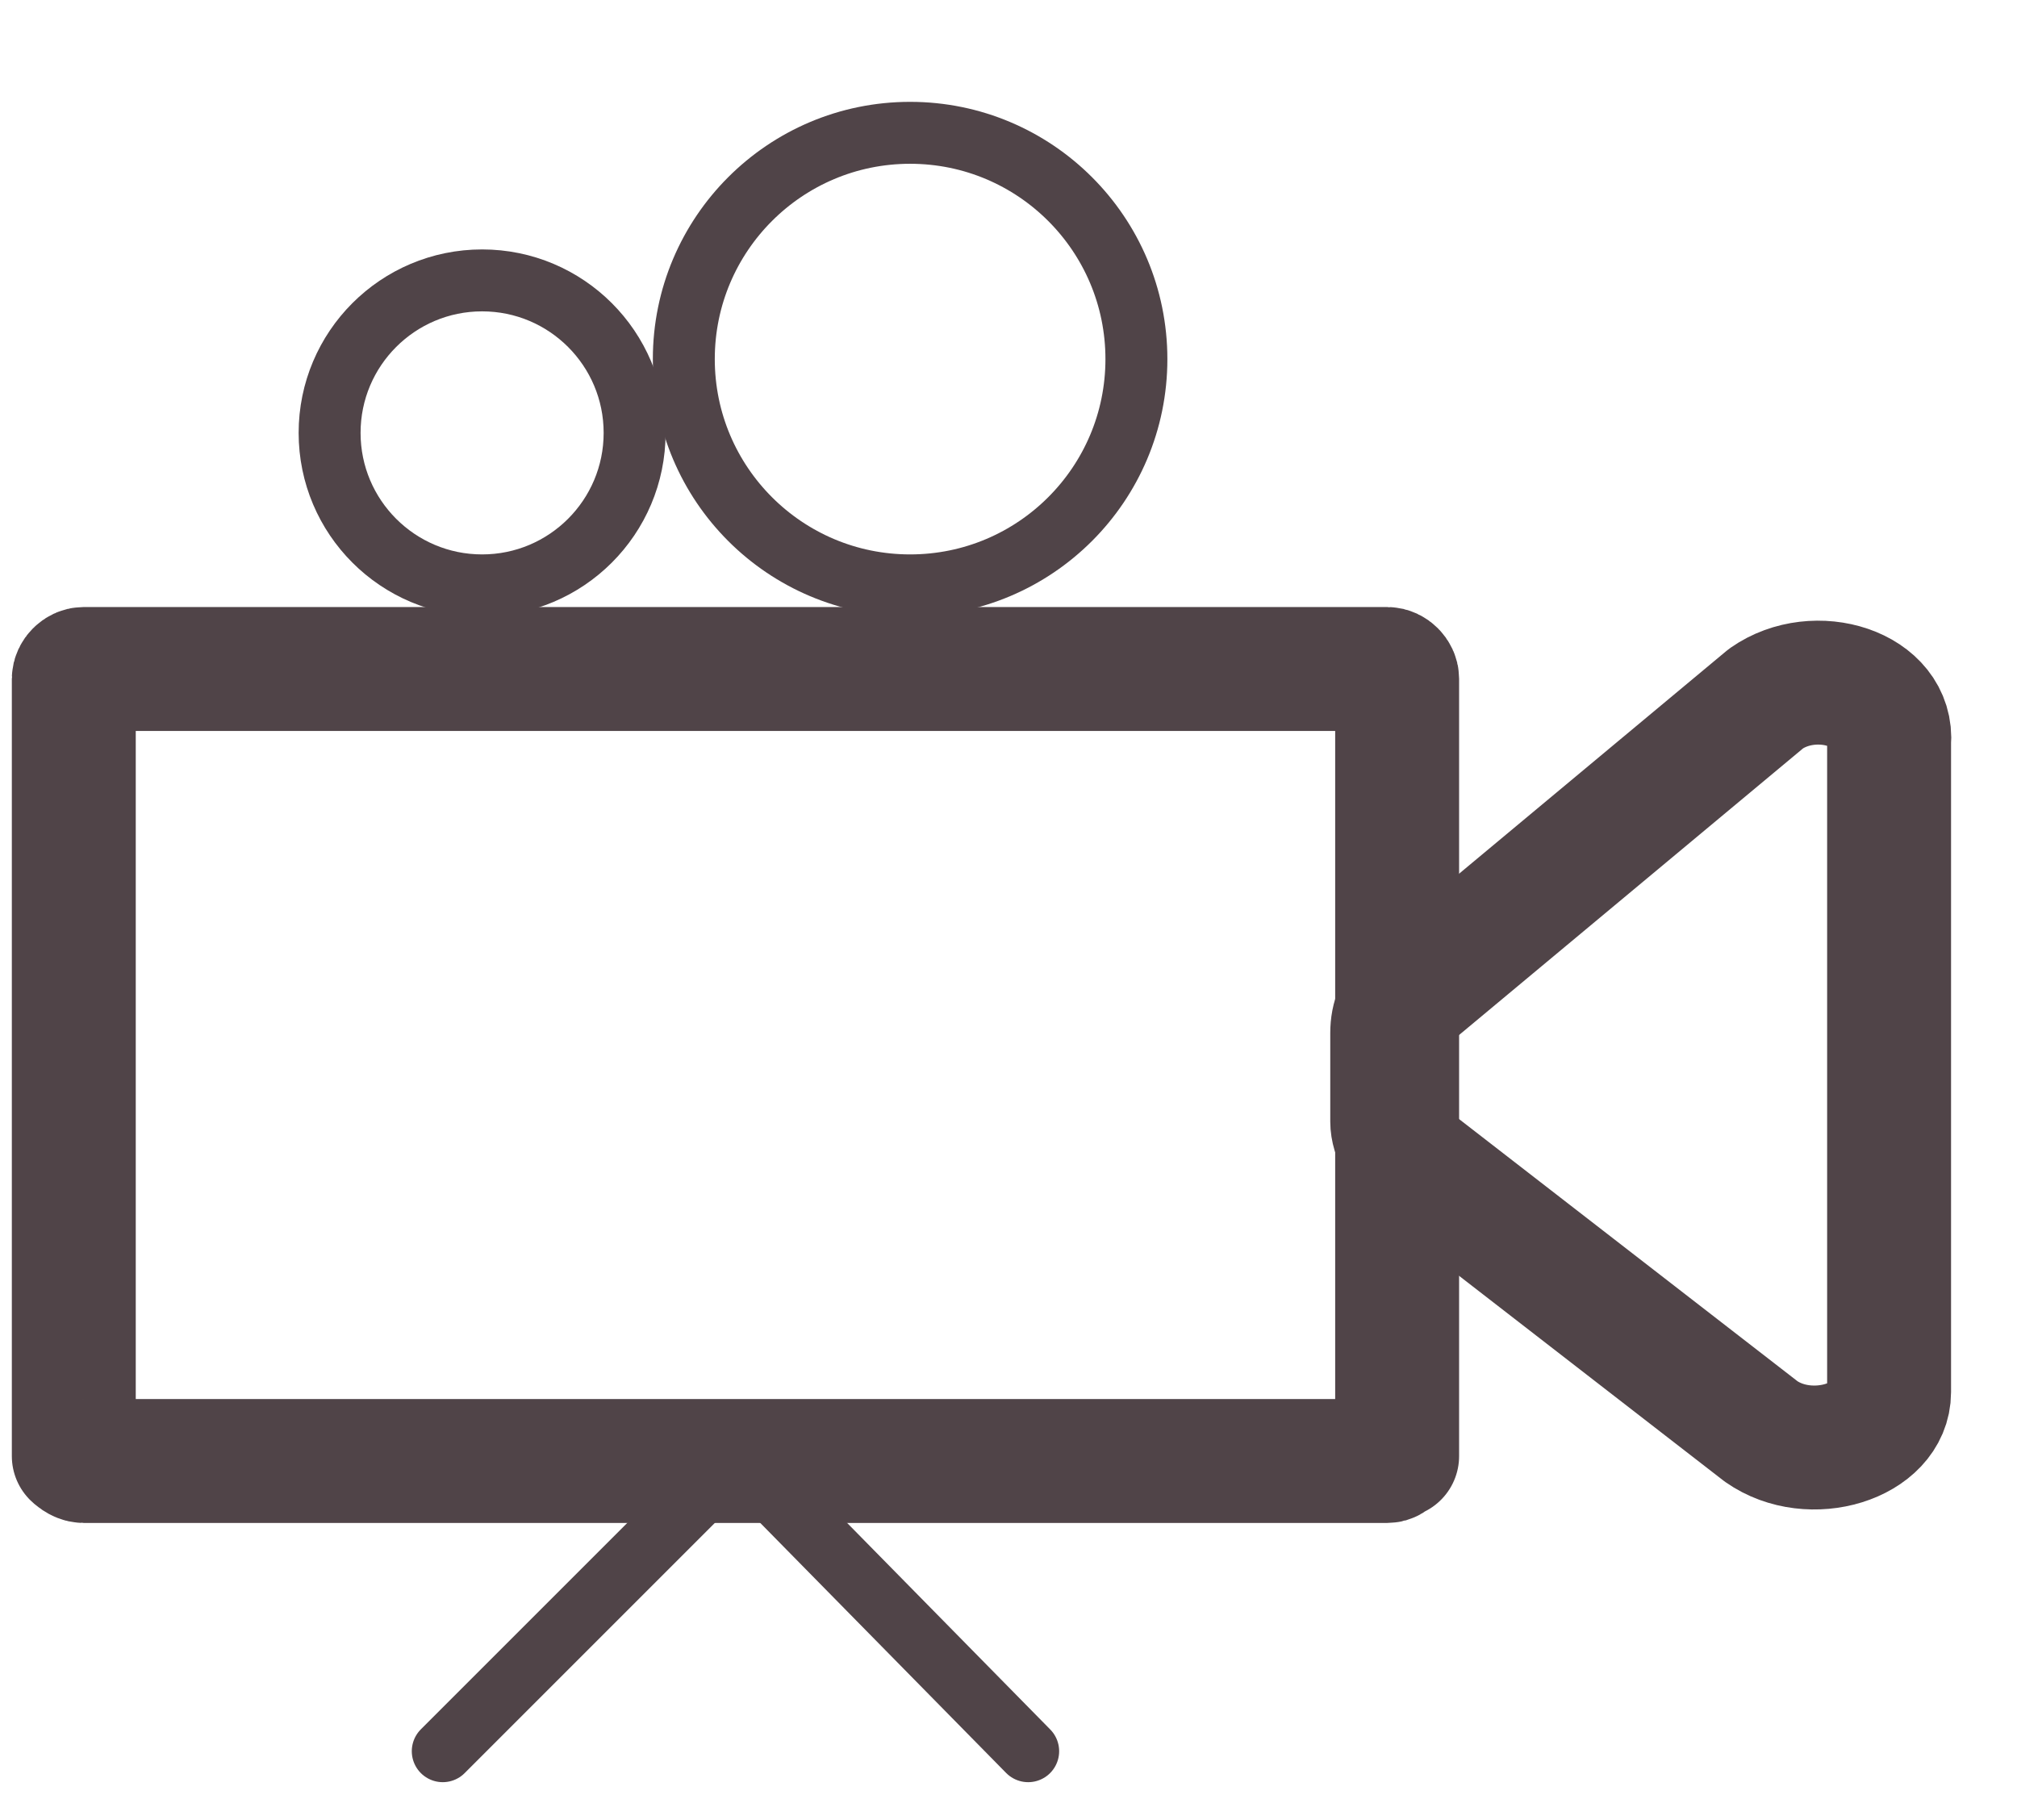
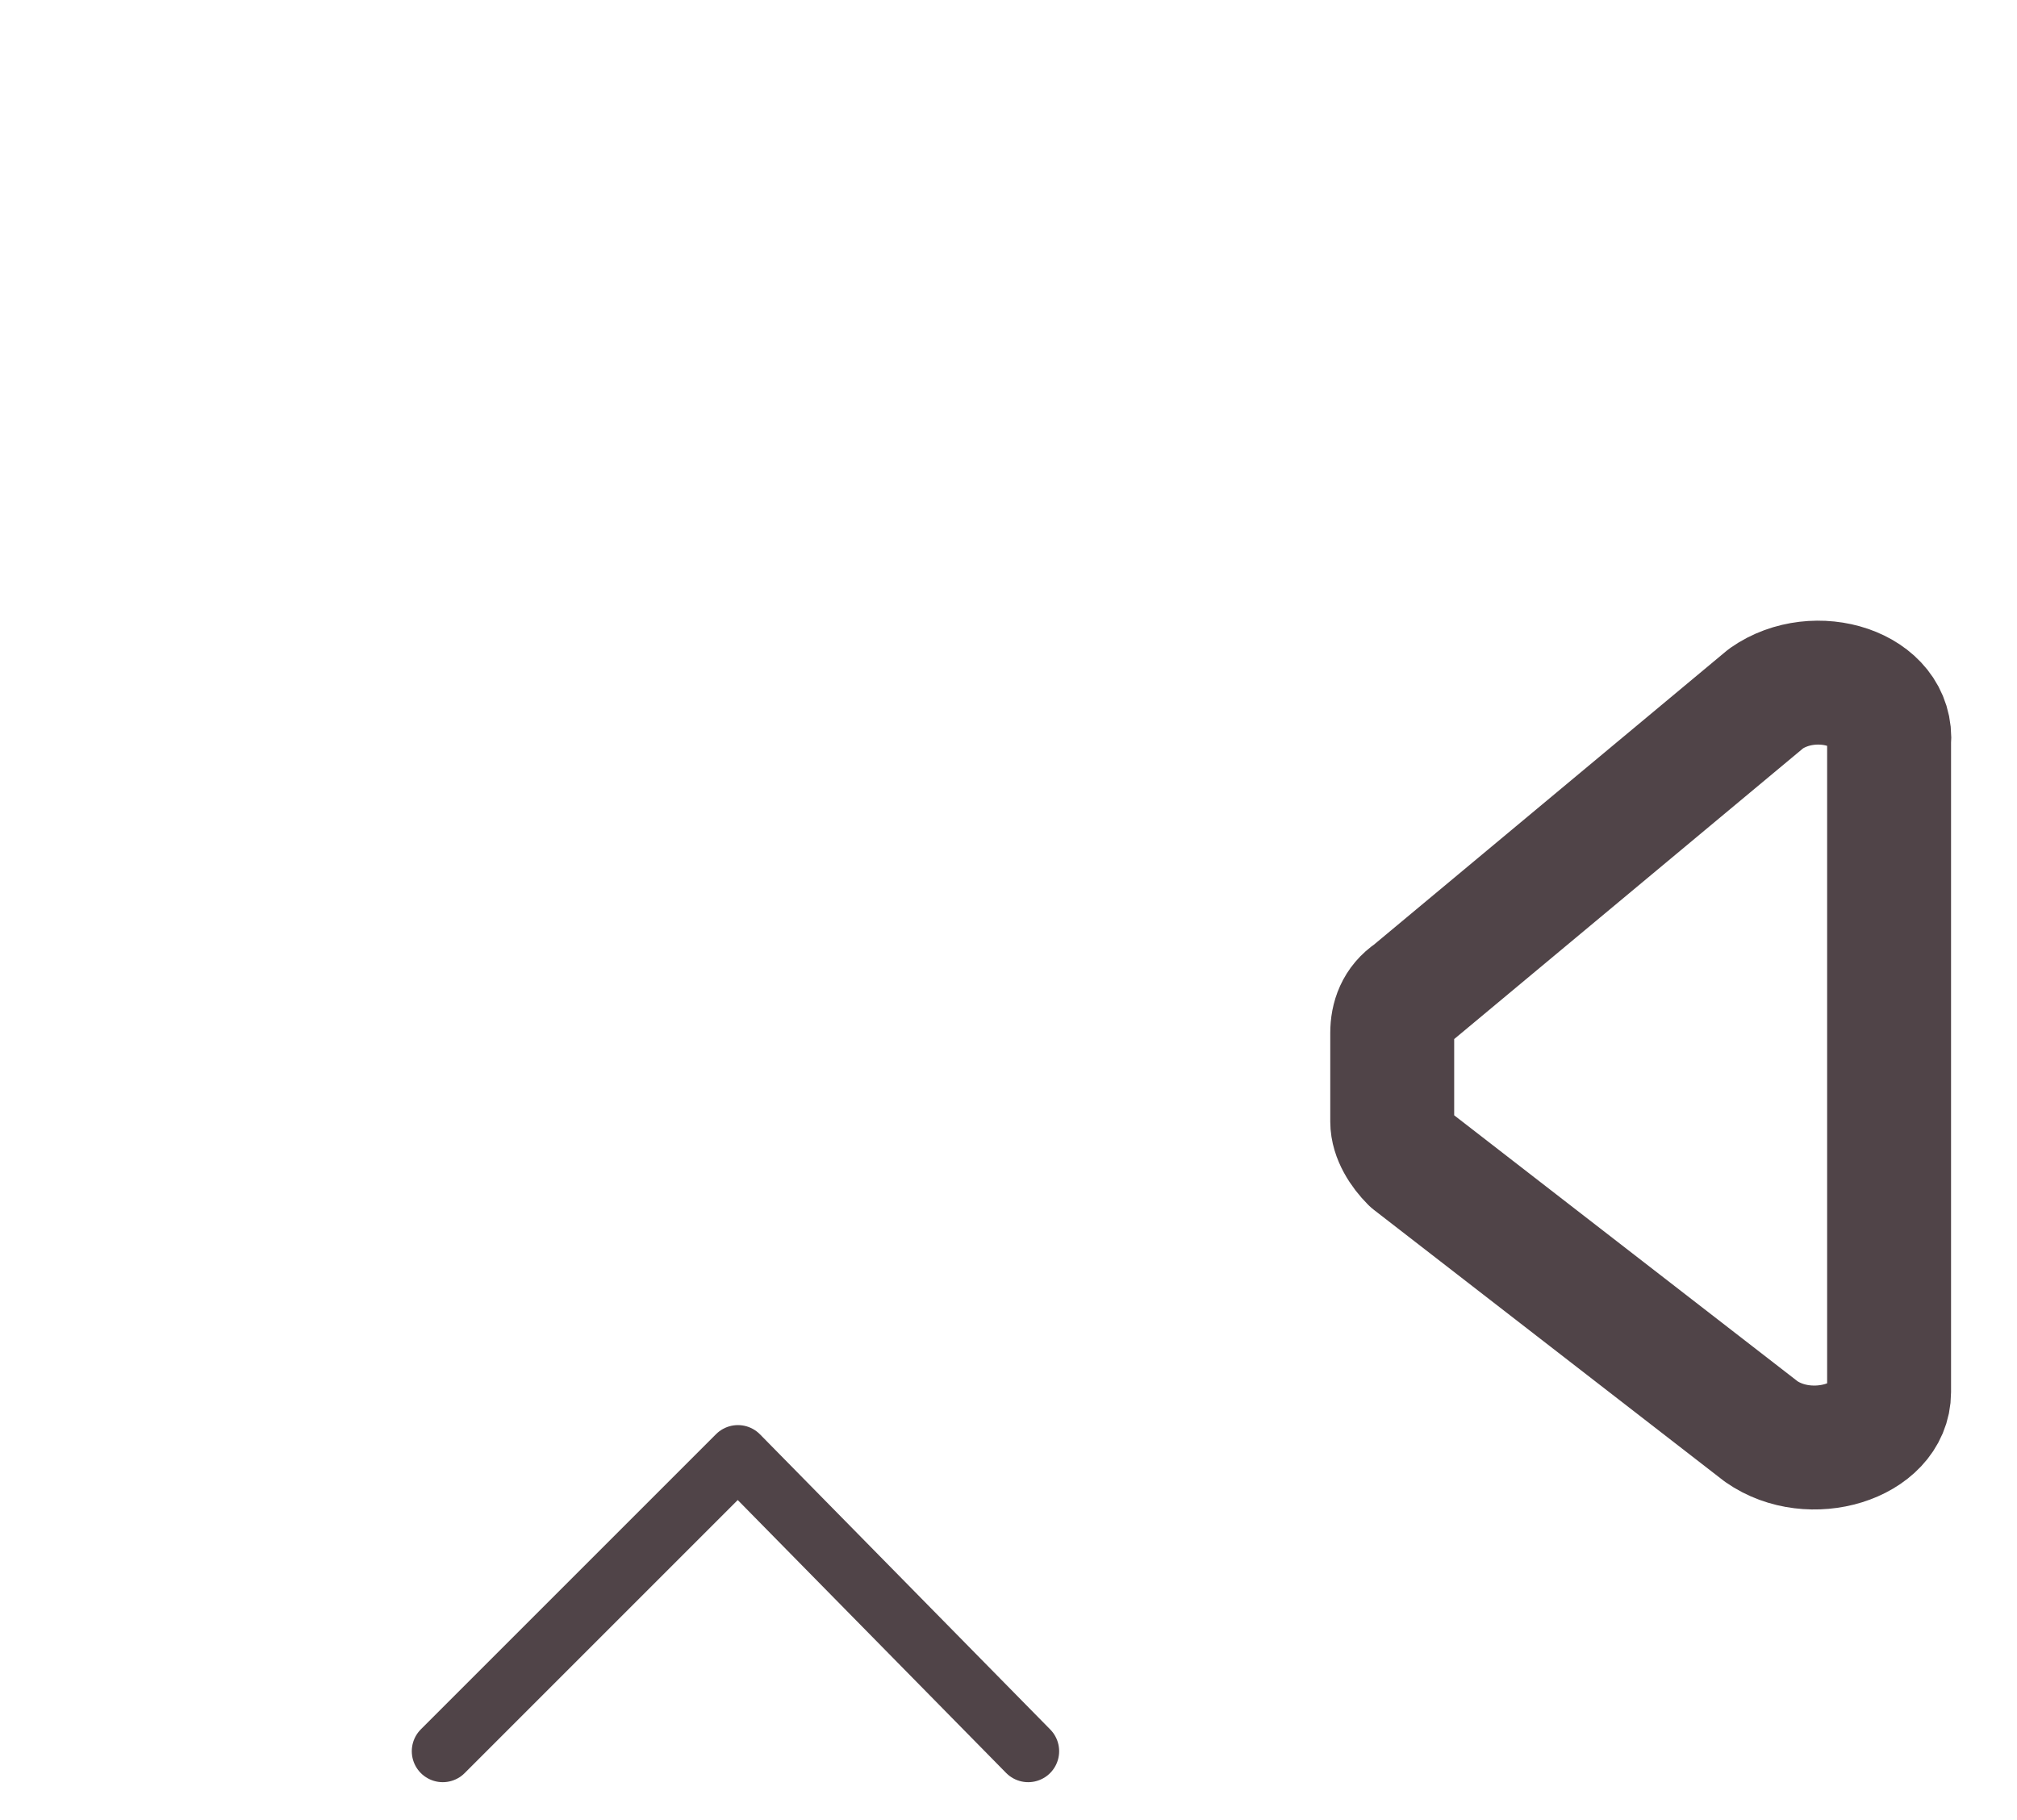
<svg xmlns="http://www.w3.org/2000/svg" width="41px" height="37px" viewBox="0 0 41 37" version="1.1">
  <title>icone_servizi_zo_tv</title>
  <desc>Created with Sketch.</desc>
  <g id="Page-1" stroke="none" stroke-width="1" fill="none" fill-rule="evenodd" stroke-linecap="round" stroke-linejoin="round">
    <g id="icone_servizi_zo_tv" transform="translate(1, 2)" stroke="#504448">
      <g id="Group">
        <g>
-           <path d="M27.2,27.7 L0.7,27.7 C0.6,27.7 0.5,27.6 0.5,27.6 L0.5,11.8 C0.5,11.7 0.6,11.6 0.7,11.6 L27.2,11.6 C27.3,11.6 27.4,11.7 27.4,11.8 L27.4,27.6 C27.3,27.6 27.3,27.7 27.2,27.7 Z" id="Path" stroke-width="2.519" />
          <path d="M34.9,12.2 L27.7,18.2 C27.4,18.4 27.3,18.7 27.3,19 L27.3,20.8 C27.3,21.1 27.5,21.4 27.7,21.6 L34.8,27.1 C35.8,27.8 37.4,27.3 37.4,26.3 L37.4,13.1 C37.5,12 35.9,11.5 34.9,12.2 Z" id="Path" stroke-width="2.519" />
          <g transform="translate(5, 0)" id="Oval" stroke-width="1.259">
-             <circle cx="3.8" cy="6.8" r="3.1" />
-             <circle cx="12.5" cy="5.3" r="4.6" />
-           </g>
+             </g>
        </g>
        <polyline id="Path" stroke-width="1.259" points="19.9 33.6 14 27.6 8 33.6" />
      </g>
    </g>
  </g>
</svg>